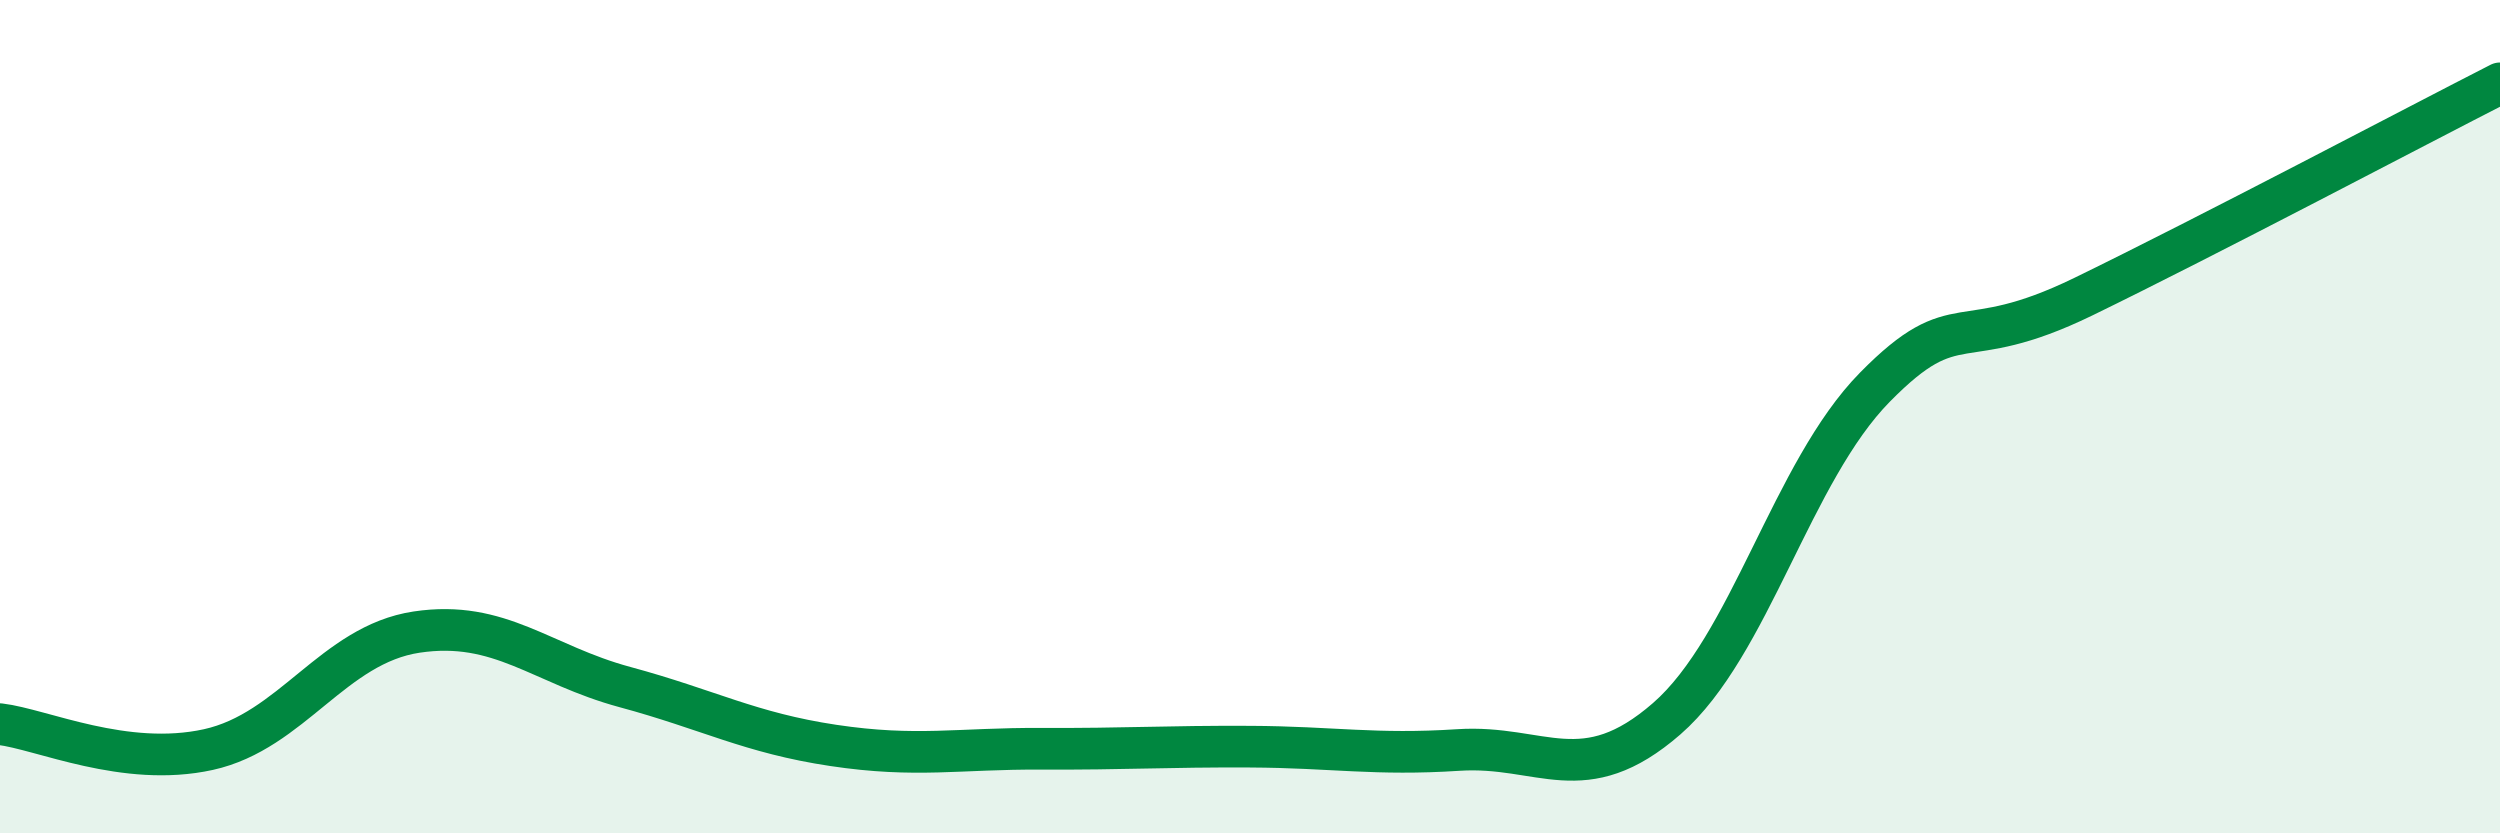
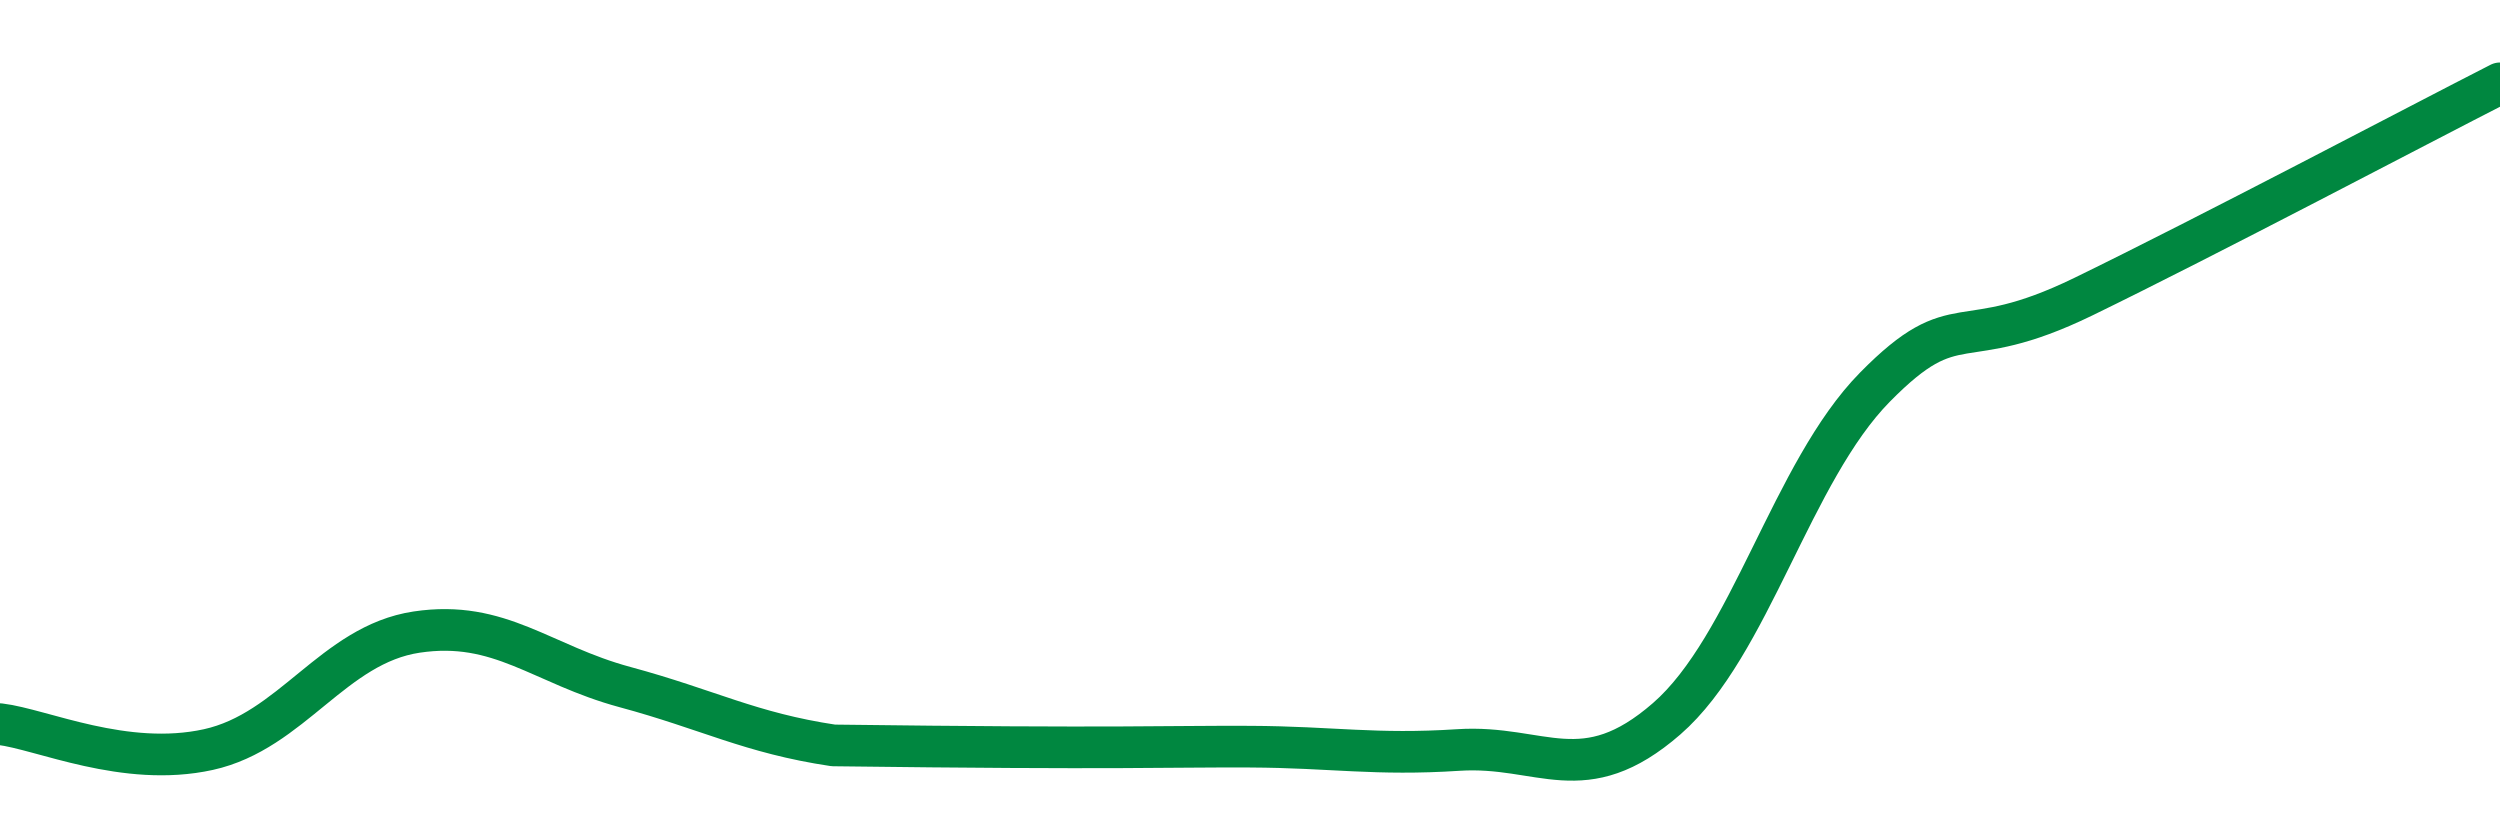
<svg xmlns="http://www.w3.org/2000/svg" width="60" height="20" viewBox="0 0 60 20">
-   <path d="M 0,17.38 C 1,17.5 3,18.43 5,17.99 C 7,17.55 8,15.47 10,15.17 C 12,14.87 13,15.95 15,16.49 C 17,17.03 18,17.59 20,17.89 C 22,18.19 23,17.96 25,17.97 C 27,17.98 28,17.91 30,17.92 C 32,17.93 33,18.13 35,18 C 37,17.87 38,18.99 40,17.25 C 42,15.51 43,11.32 45,9.29 C 47,7.26 47,8.58 50,7.12 C 53,5.66 58,3.02 60,2L60 20L0 20Z" fill="#008740" opacity="0.1" stroke-linecap="round" stroke-linejoin="round" />
-   <path d="M 0,17.38 C 1,17.5 3,18.43 5,17.99 C 7,17.55 8,15.47 10,15.17 C 12,14.87 13,15.95 15,16.49 C 17,17.03 18,17.59 20,17.89 C 22,18.19 23,17.96 25,17.97 C 27,17.98 28,17.91 30,17.92 C 32,17.93 33,18.13 35,18 C 37,17.87 38,18.99 40,17.25 C 42,15.51 43,11.32 45,9.29 C 47,7.26 47,8.58 50,7.12 C 53,5.66 58,3.02 60,2" stroke="#008740" stroke-width="1" fill="none" stroke-linecap="round" stroke-linejoin="round" />
+   <path d="M 0,17.38 C 1,17.5 3,18.43 5,17.99 C 7,17.55 8,15.47 10,15.17 C 12,14.87 13,15.95 15,16.49 C 17,17.03 18,17.59 20,17.89 C 27,17.98 28,17.91 30,17.92 C 32,17.93 33,18.13 35,18 C 37,17.87 38,18.99 40,17.25 C 42,15.51 43,11.32 45,9.29 C 47,7.26 47,8.58 50,7.12 C 53,5.66 58,3.02 60,2" stroke="#008740" stroke-width="1" fill="none" stroke-linecap="round" stroke-linejoin="round" />
</svg>